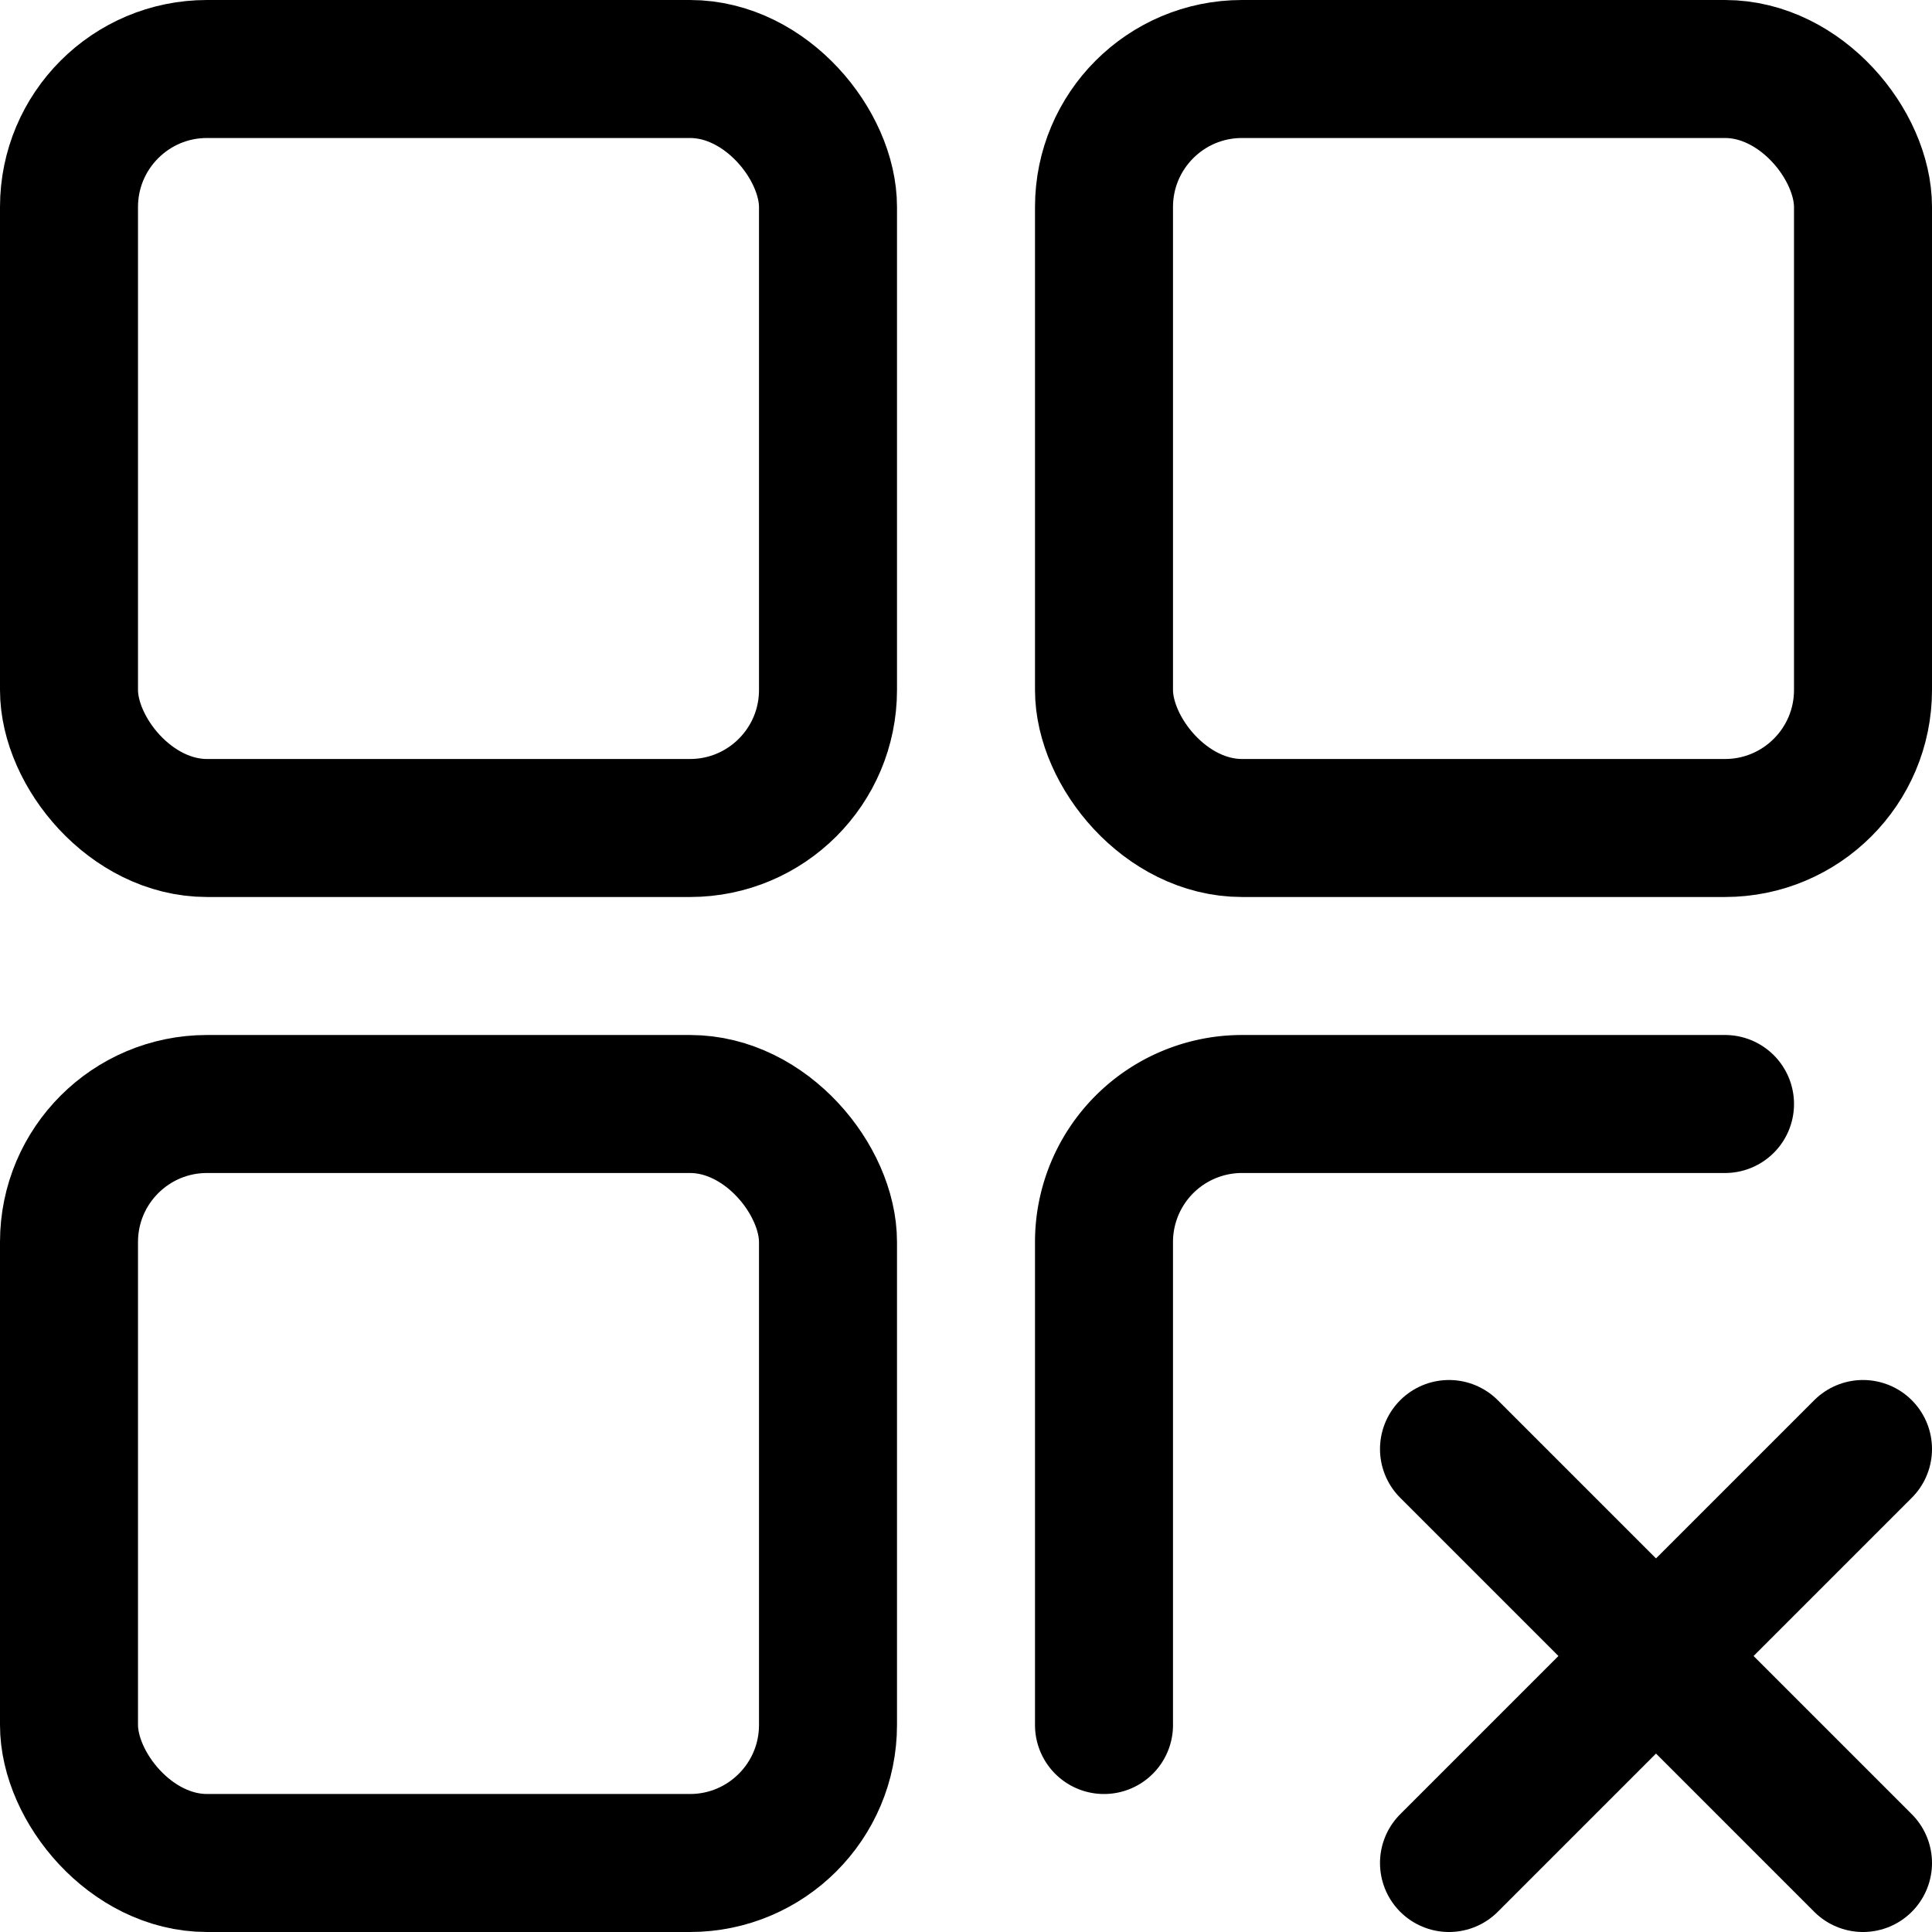
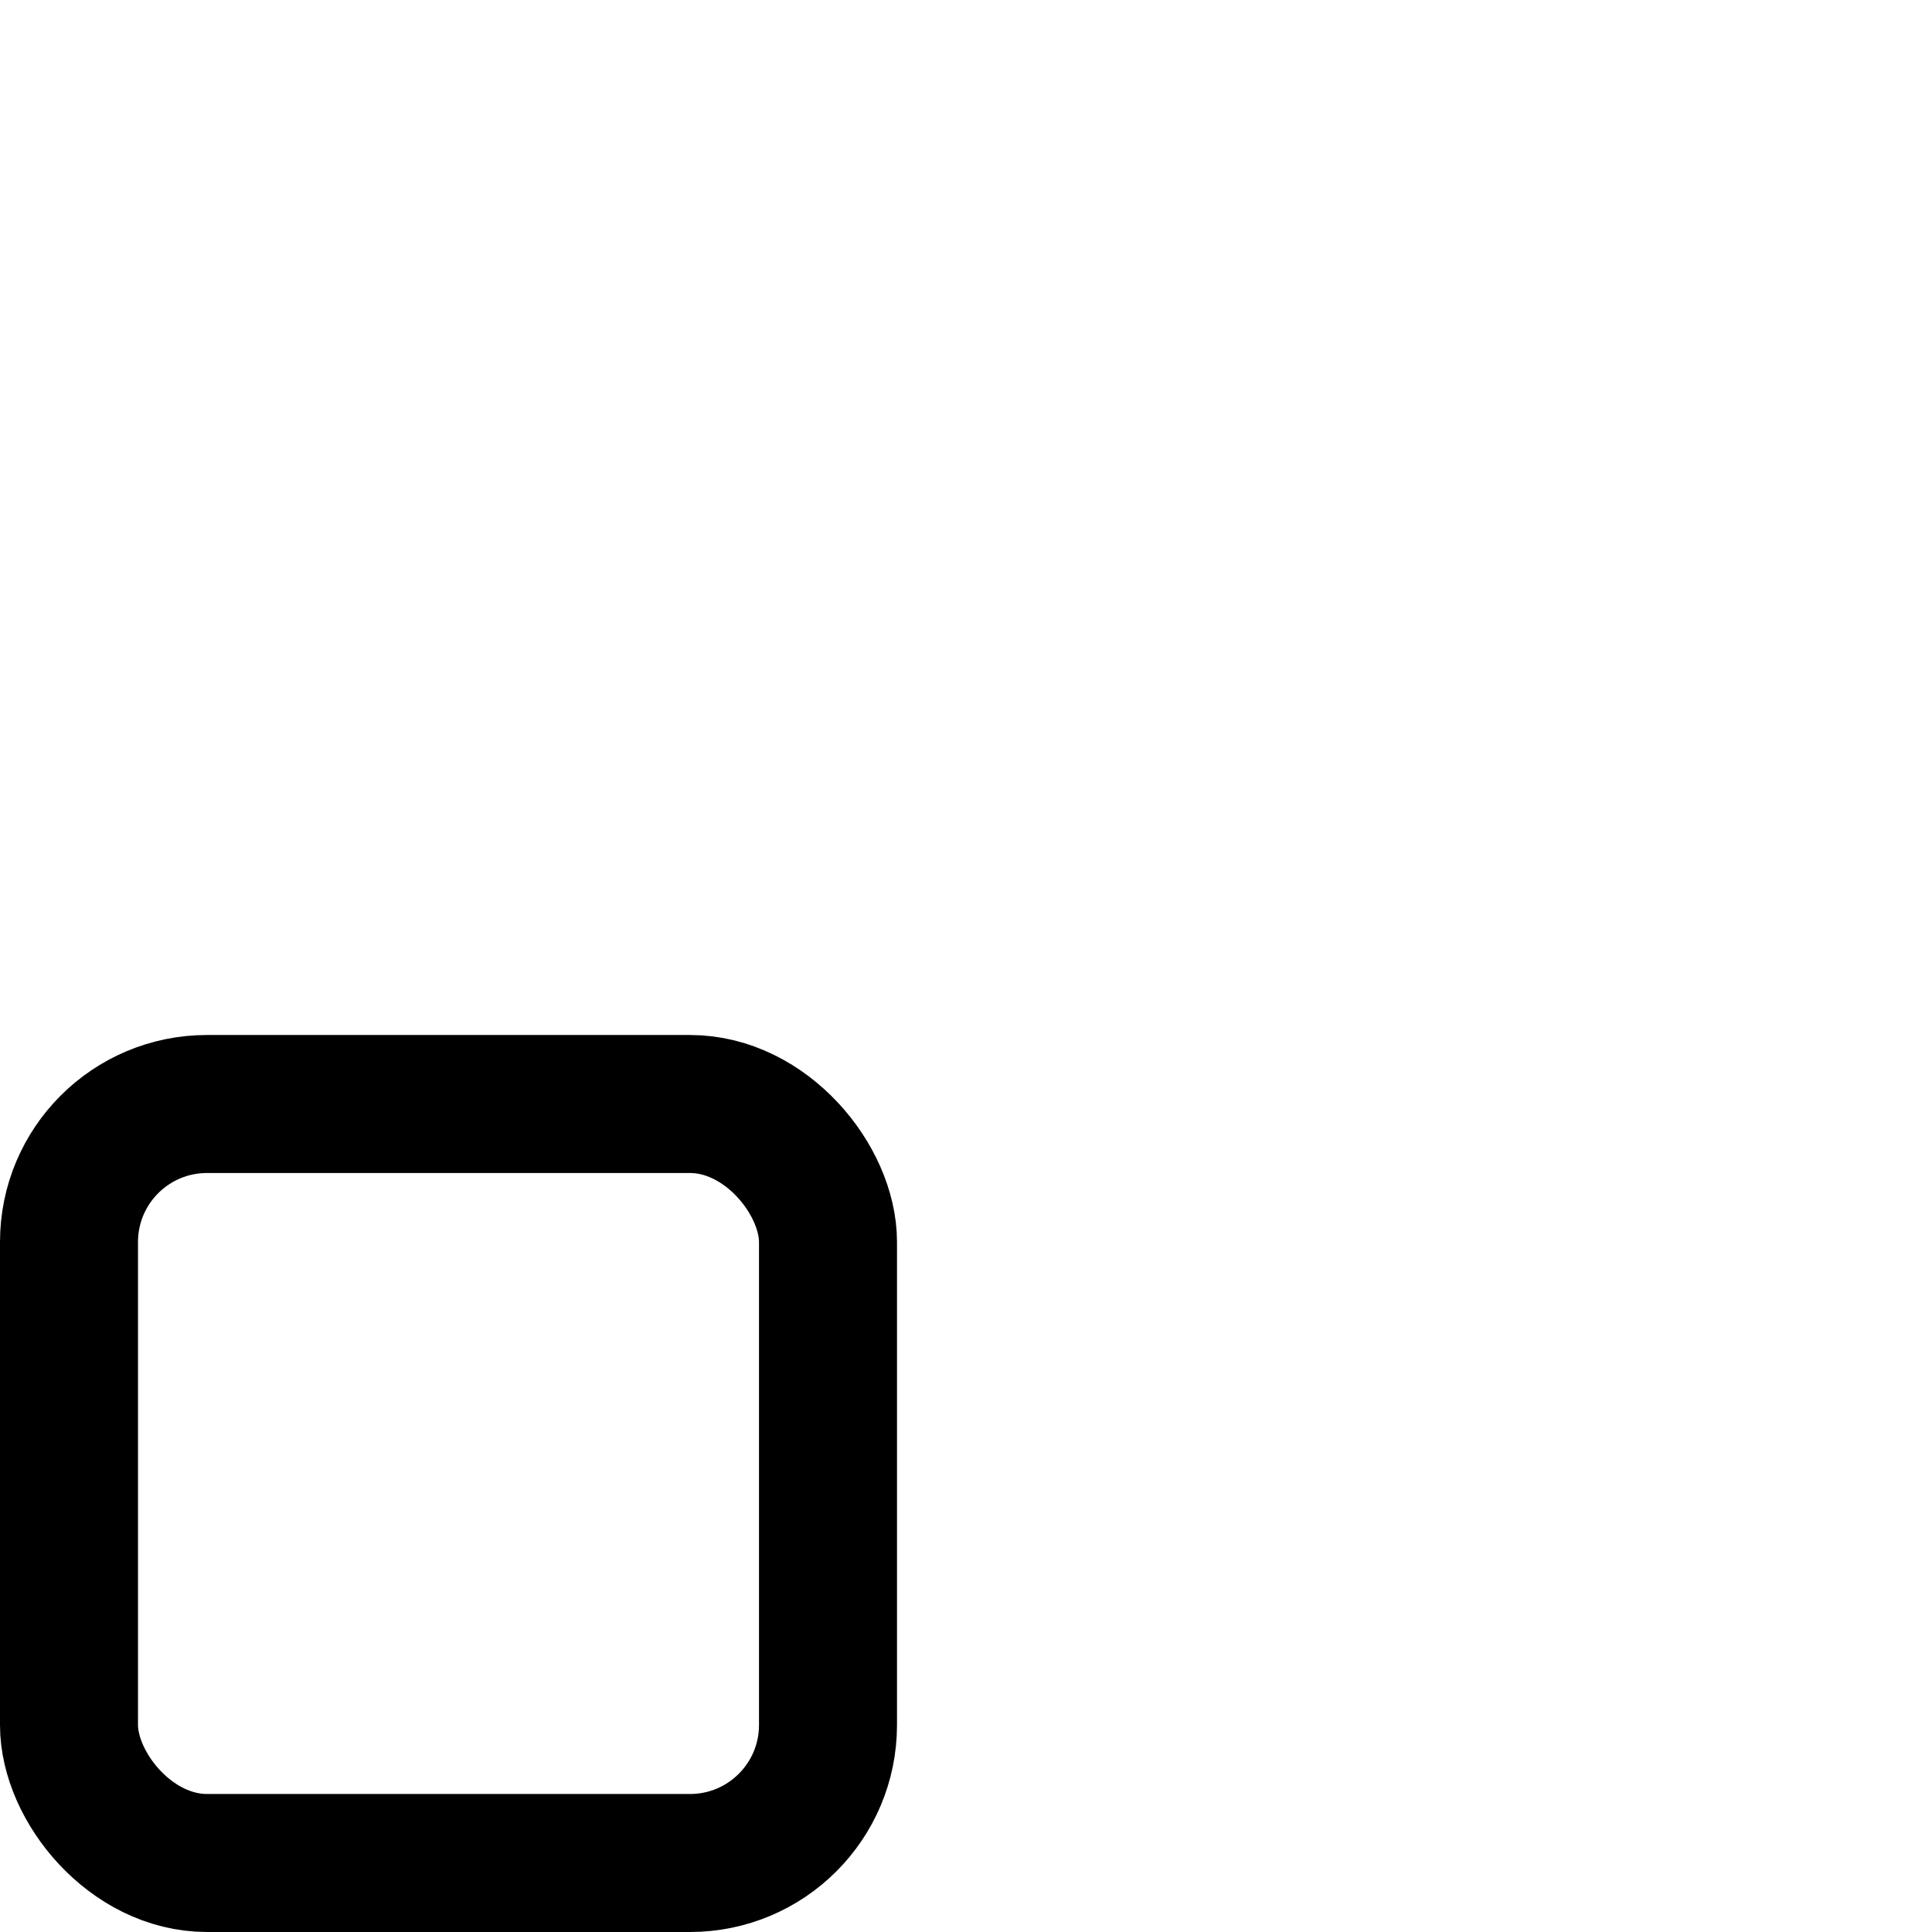
<svg xmlns="http://www.w3.org/2000/svg" viewBox="0 0 14 14">
  <g transform="matrix(1,0,0,1,0,0)">
    <g>
-       <rect x="0.5" y="0.5" width="5.5" height="5.5" rx="1" style="fill: none;stroke: #000000;stroke-linecap: round;stroke-linejoin: round" />
-       <rect x="8" y="0.5" width="5.5" height="5.5" rx="1" style="fill: none;stroke: #000000;stroke-linecap: round;stroke-linejoin: round" />
-       <path d="M8,12.5V9A1,1,0,0,1,9,8h3.5" style="fill: none;stroke: #000000;stroke-linecap: round;stroke-linejoin: round" />
      <rect x="0.5" y="8" width="5.5" height="5.5" rx="1" style="fill: none;stroke: #000000;stroke-linecap: round;stroke-linejoin: round" />
-       <line x1="10.5" y1="13.5" x2="13.5" y2="10.5" style="fill: none;stroke: #000000;stroke-linecap: round;stroke-linejoin: round" />
-       <line x1="10.5" y1="10.5" x2="13.5" y2="13.5" style="fill: none;stroke: #000000;stroke-linecap: round;stroke-linejoin: round" />
    </g>
  </g>
</svg>